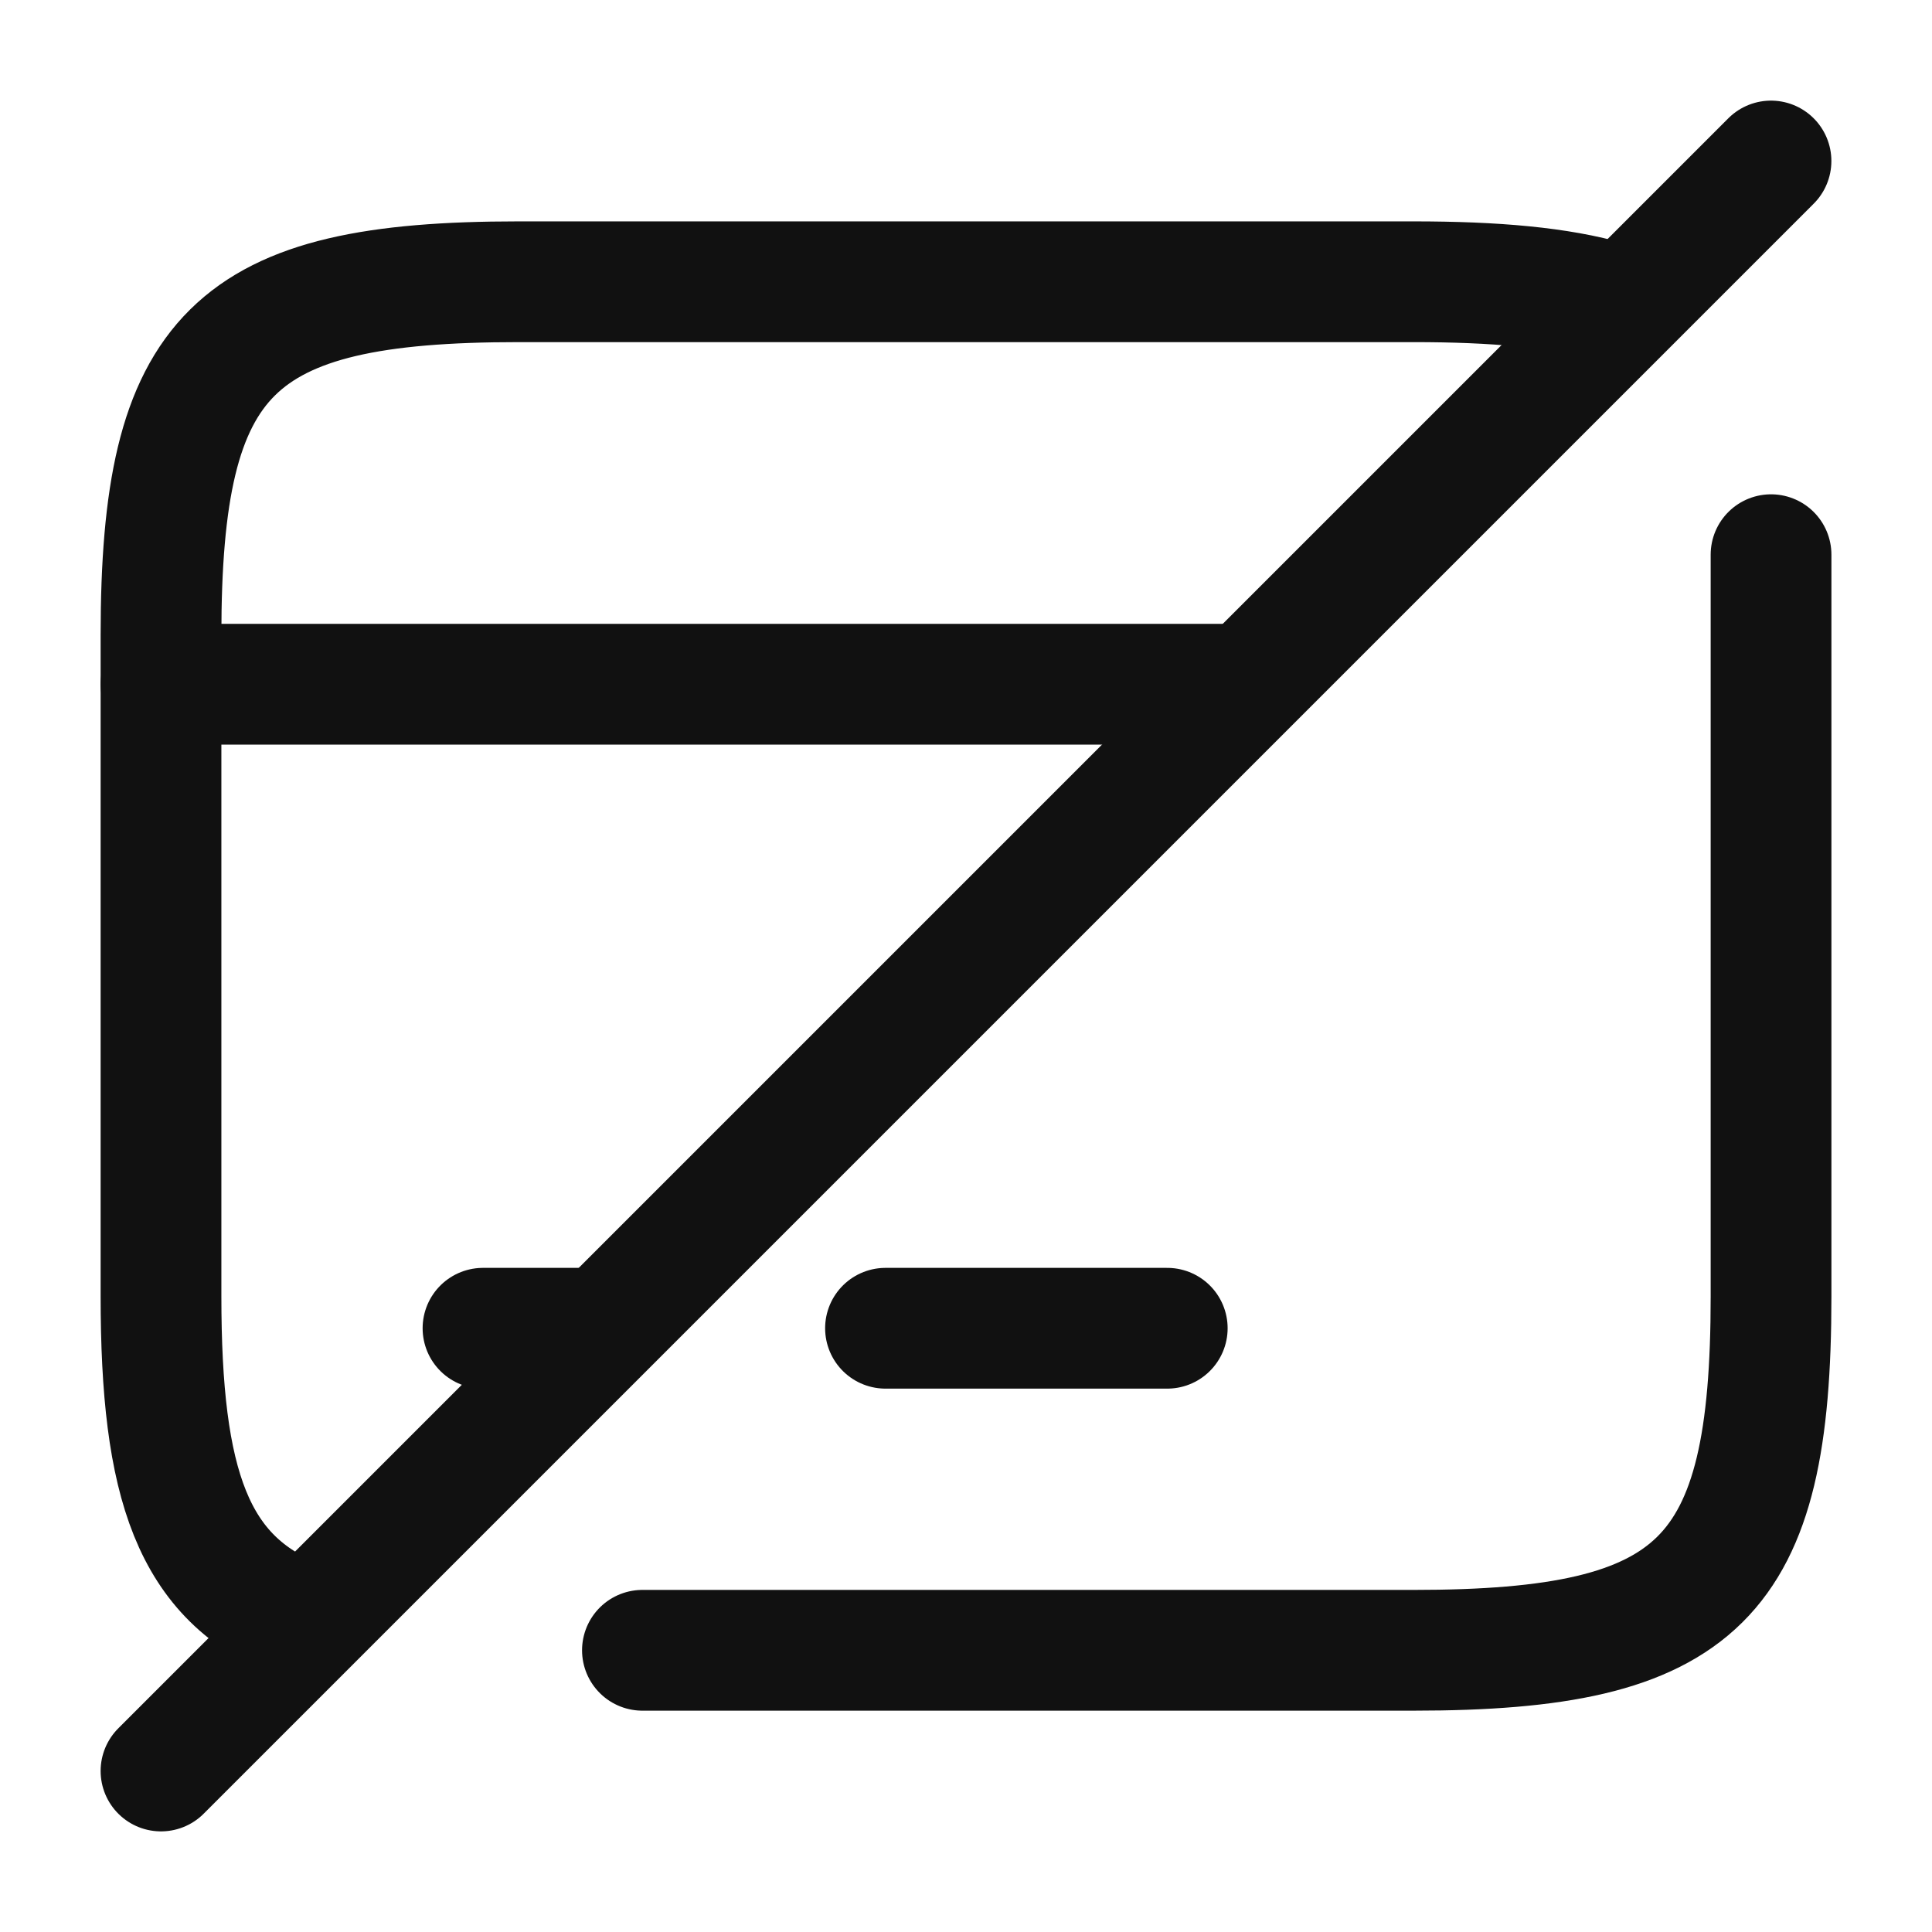
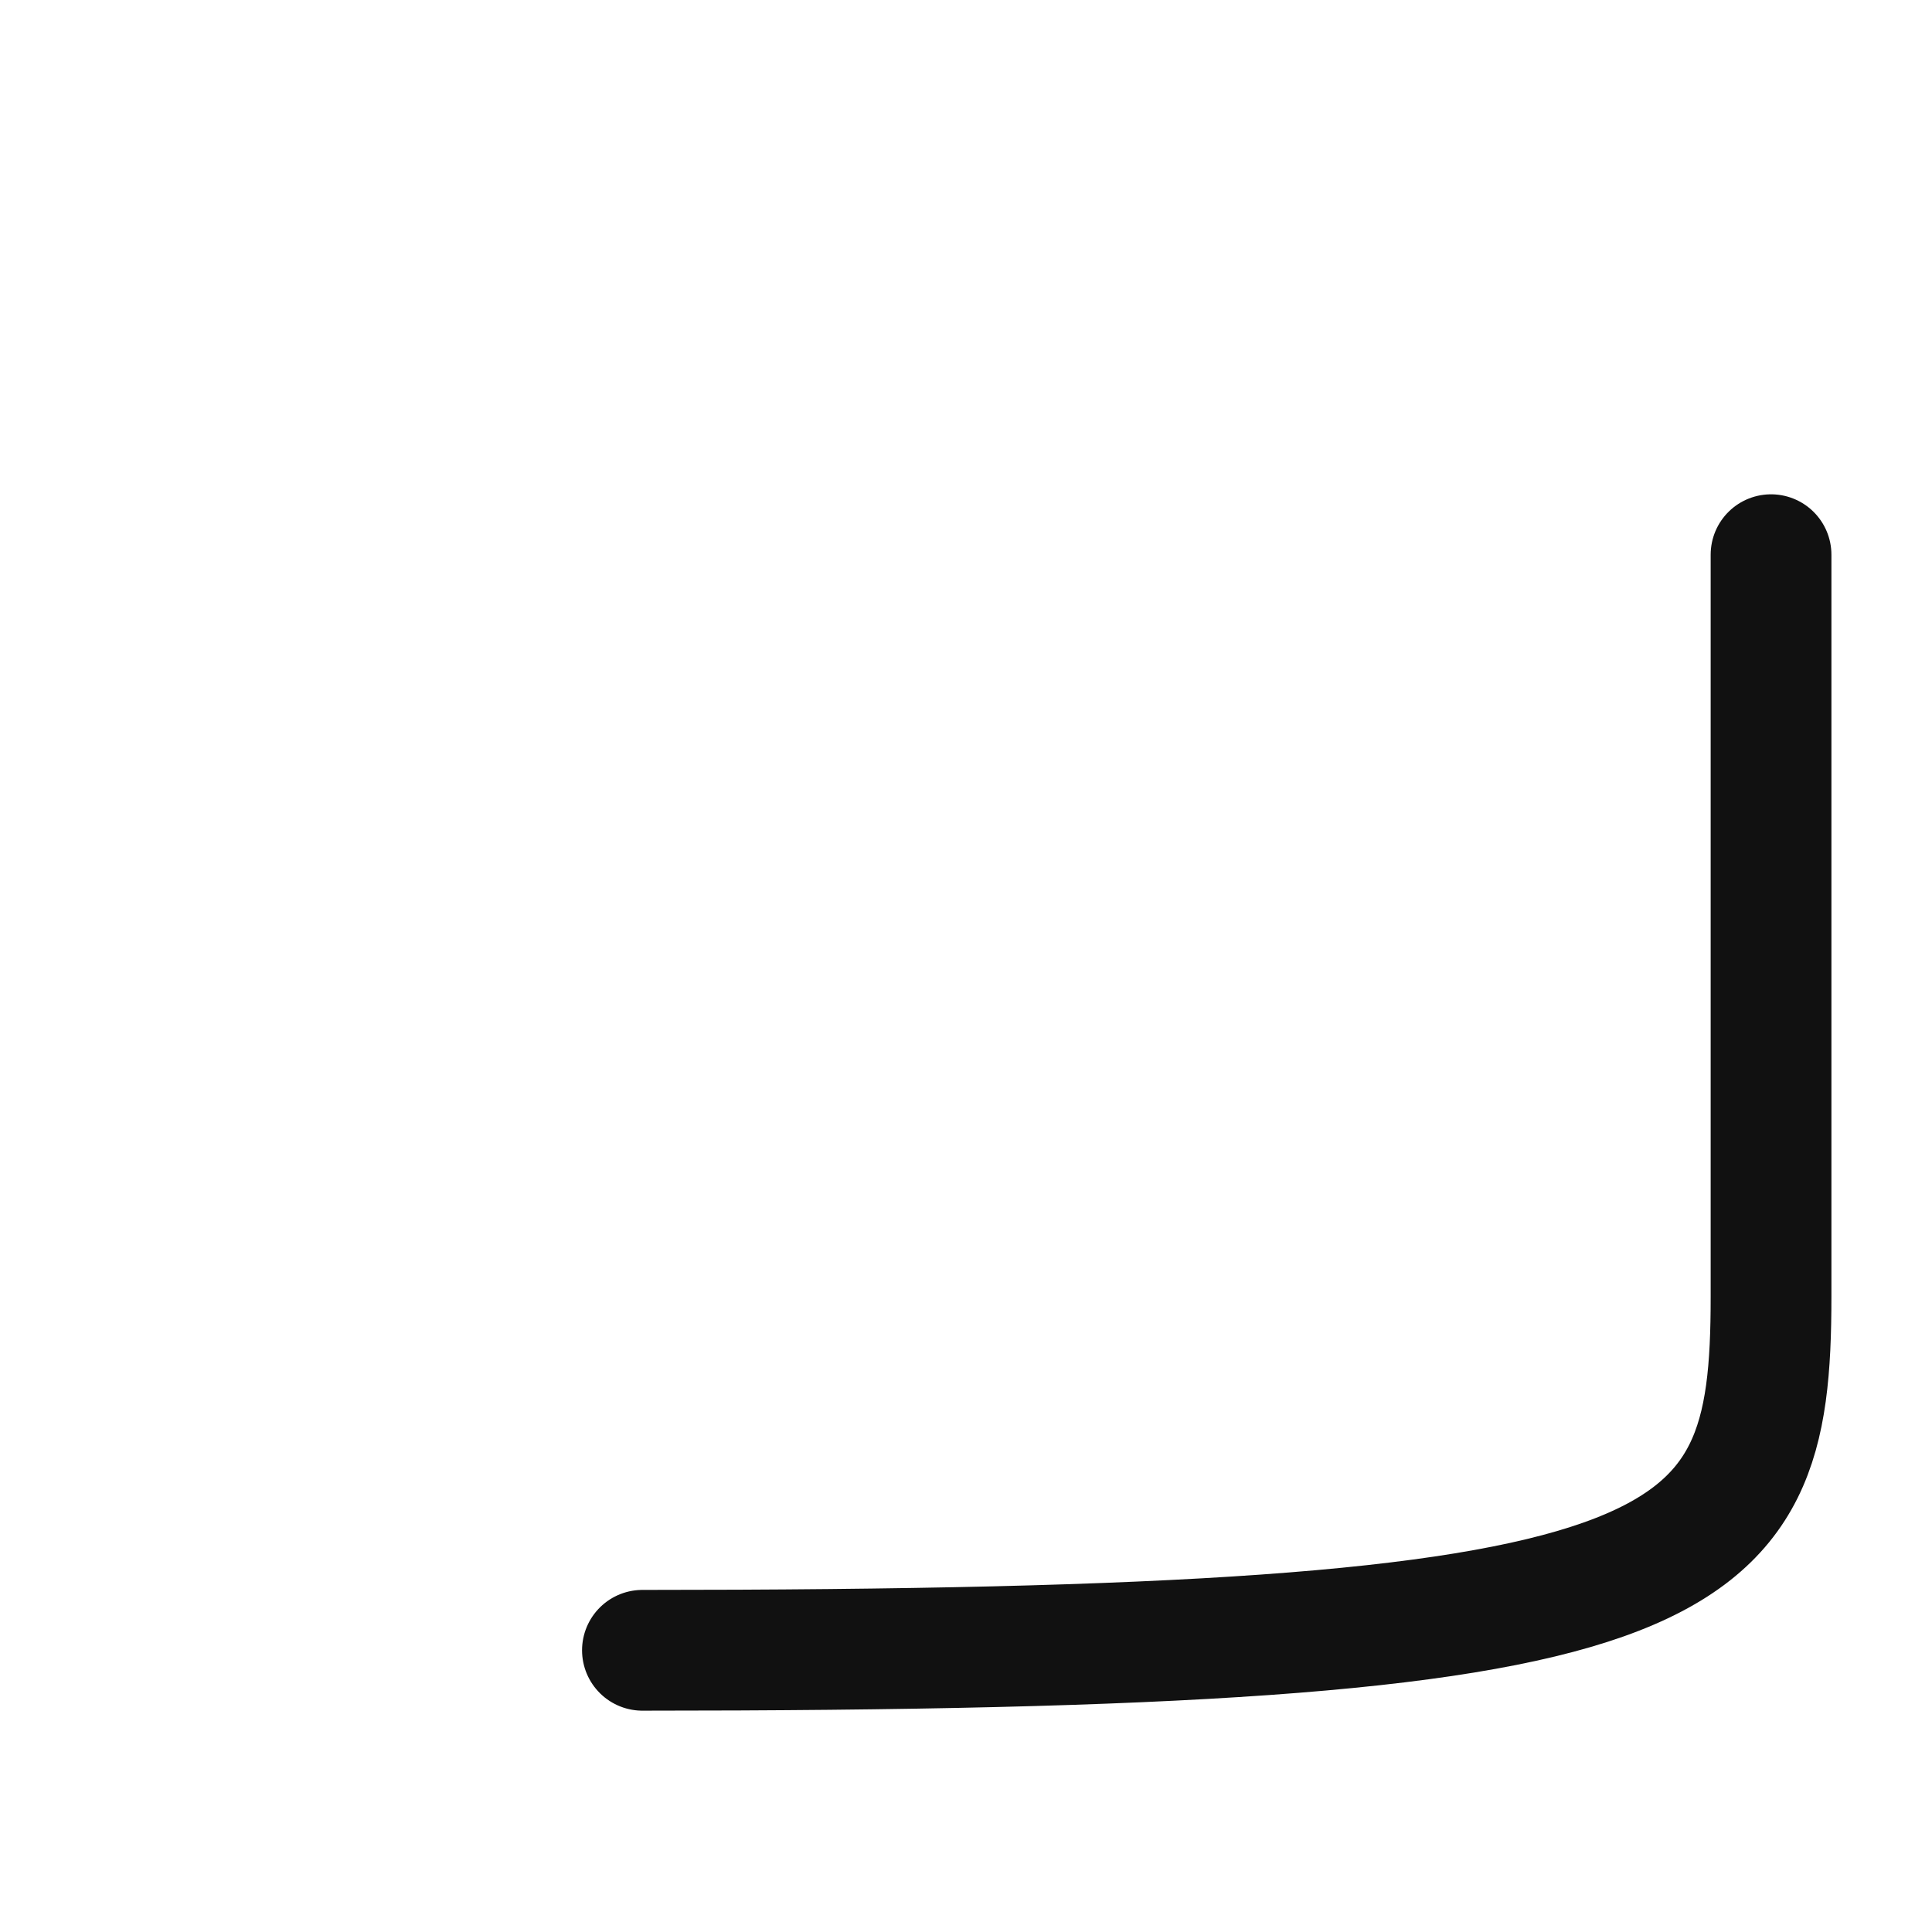
<svg xmlns="http://www.w3.org/2000/svg" width="48" height="48" viewBox="0 0 48 48" fill="none">
-   <path d="M4 17H30.48" stroke="#111111" stroke-width="3" stroke-miterlimit="10" stroke-linecap="round" stroke-linejoin="round" />
-   <path d="M12 33H14.58" stroke="#111111" stroke-width="3" stroke-miterlimit="10" stroke-linecap="round" stroke-linejoin="round" />
-   <path d="M22 33H29" stroke="#111111" stroke-width="3" stroke-miterlimit="10" stroke-linecap="round" stroke-linejoin="round" />
-   <path d="M15.961 41.001H35.121C42.241 41.001 44.001 39.241 44.001 32.221V13.781" stroke="#111111" stroke-width="3" stroke-linecap="round" stroke-linejoin="round" />
-   <path d="M39.98 7.5C38.74 7.14 37.14 7 35.12 7H12.88C5.78 7 4 8.76 4 15.78V32.2C4 36.88 4.78 39.22 7.42 40.26" stroke="#111111" stroke-width="3" stroke-linecap="round" stroke-linejoin="round" />
-   <path d="M44 4L4 44" stroke="#111111" stroke-width="3" stroke-linecap="round" stroke-linejoin="round" />
+   <path d="M15.961 41.001C42.241 41.001 44.001 39.241 44.001 32.221V13.781" stroke="#111111" stroke-width="3" stroke-linecap="round" stroke-linejoin="round" />
</svg>